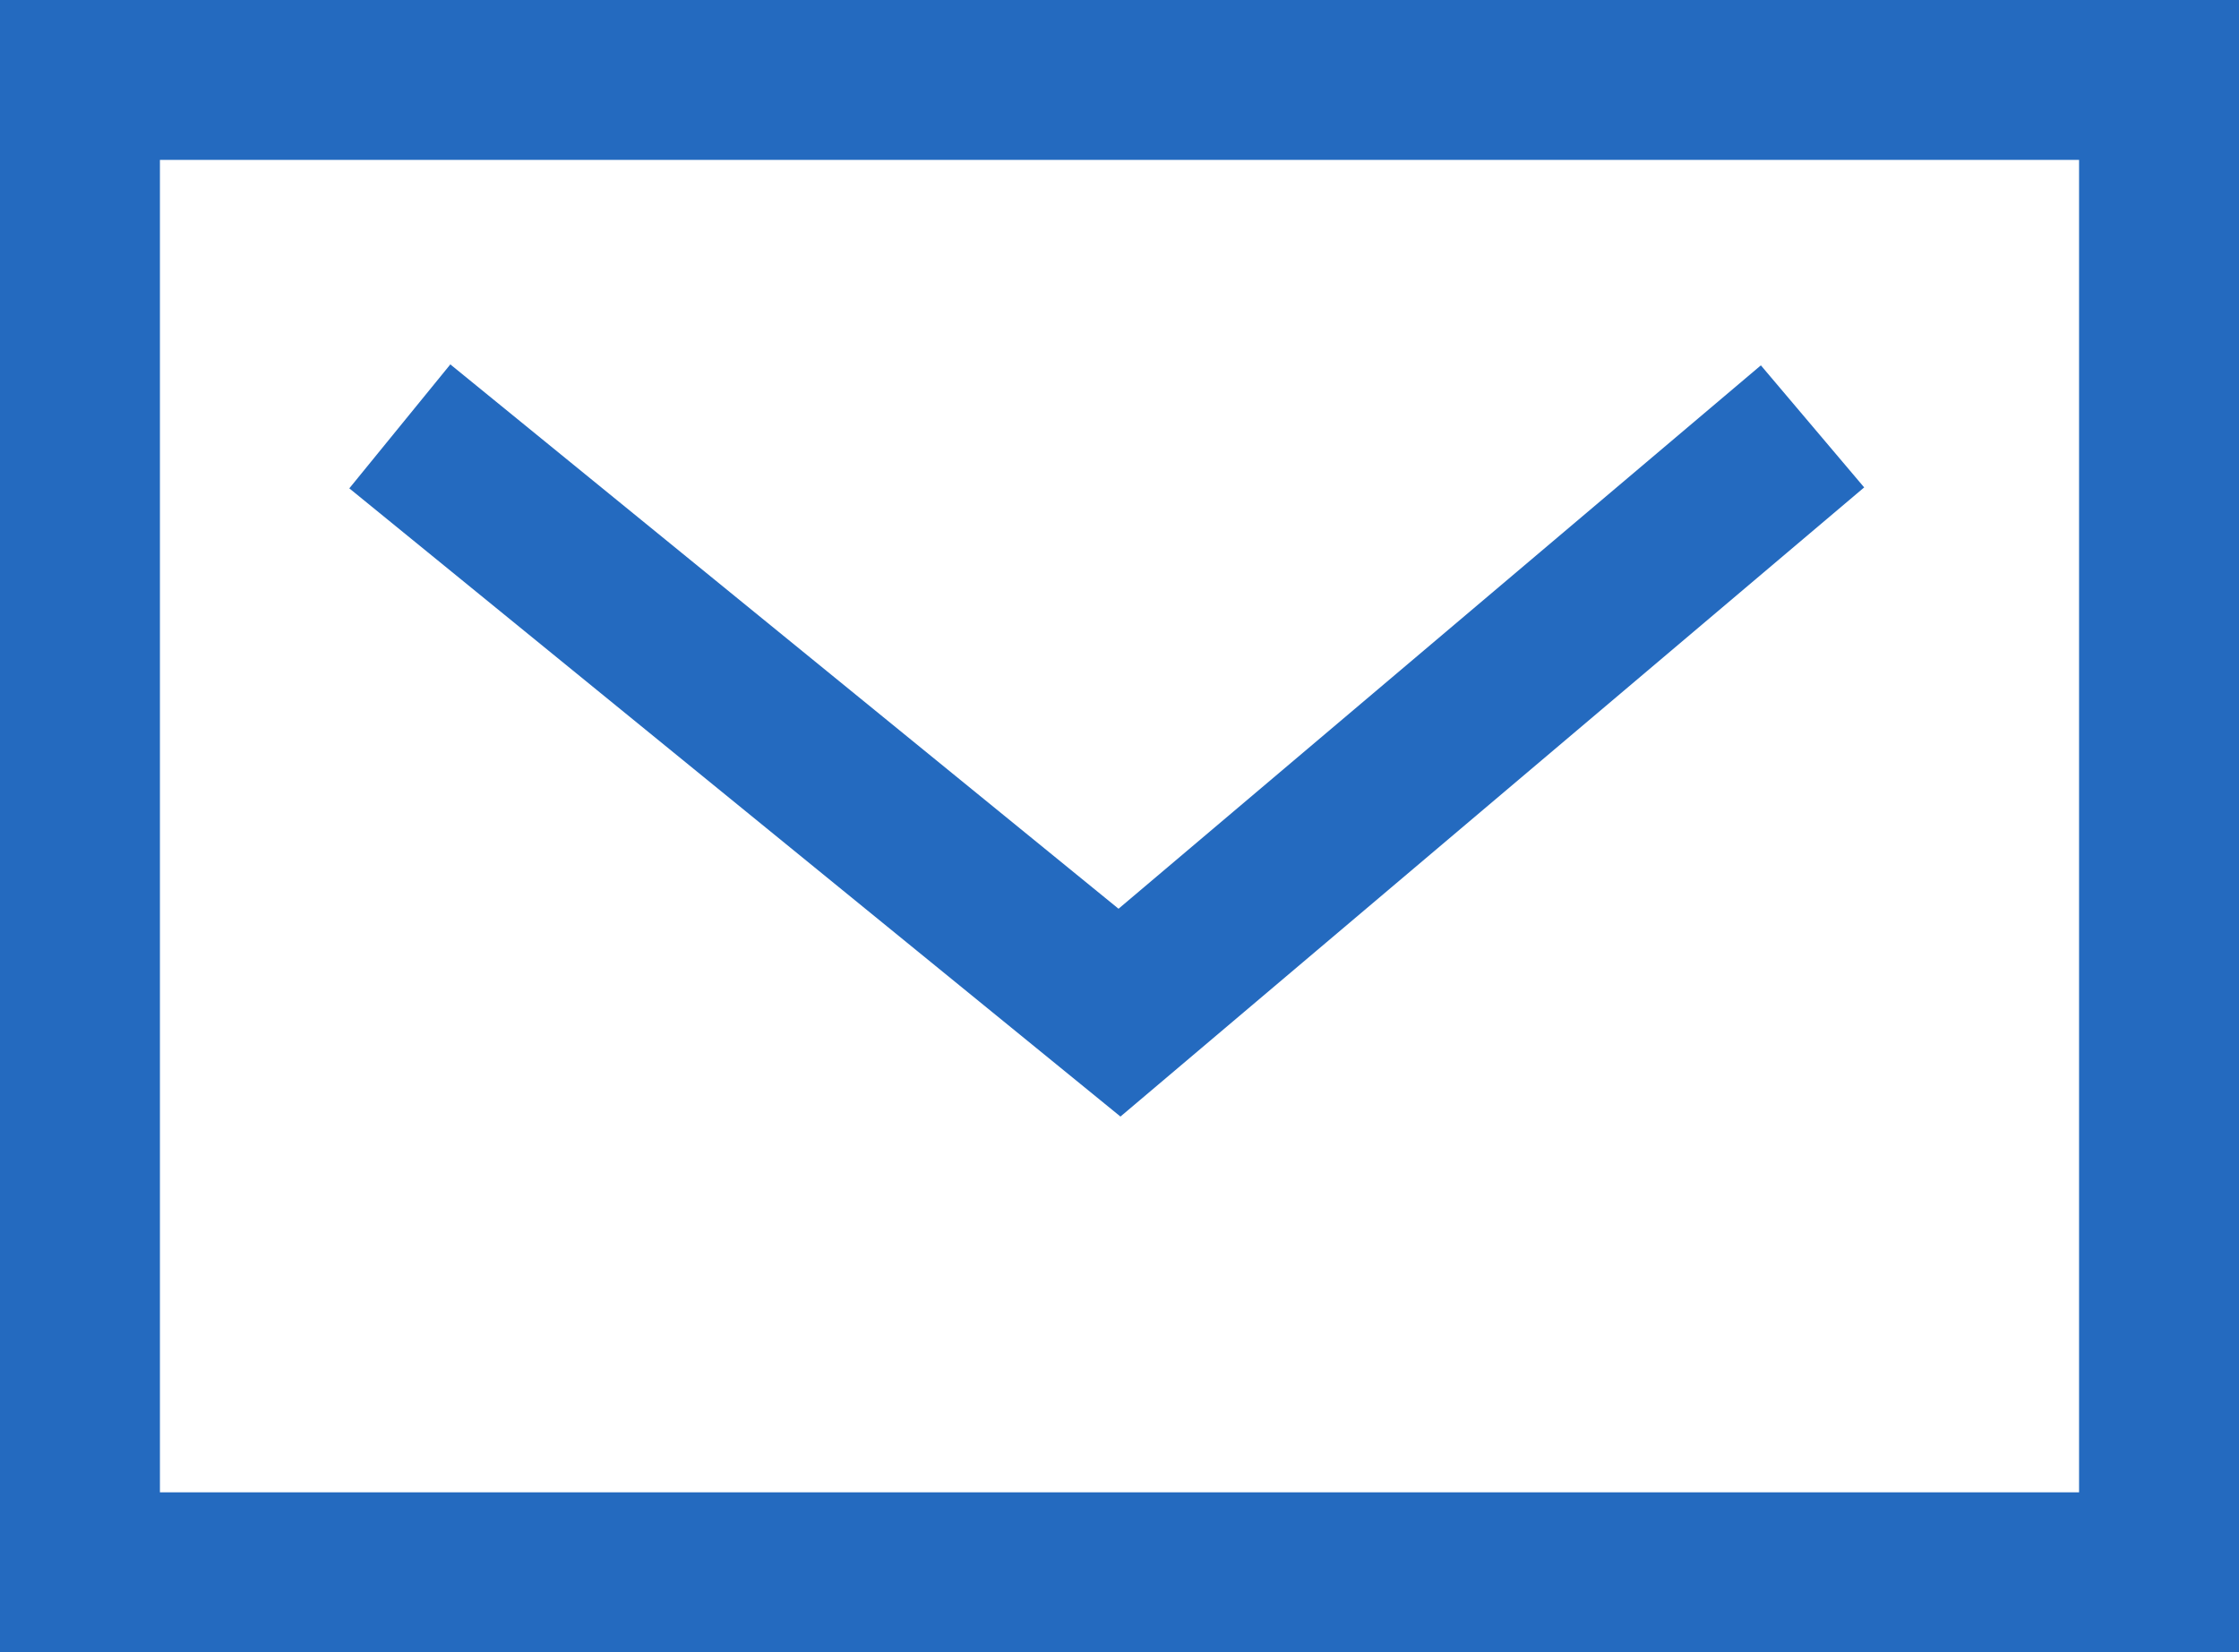
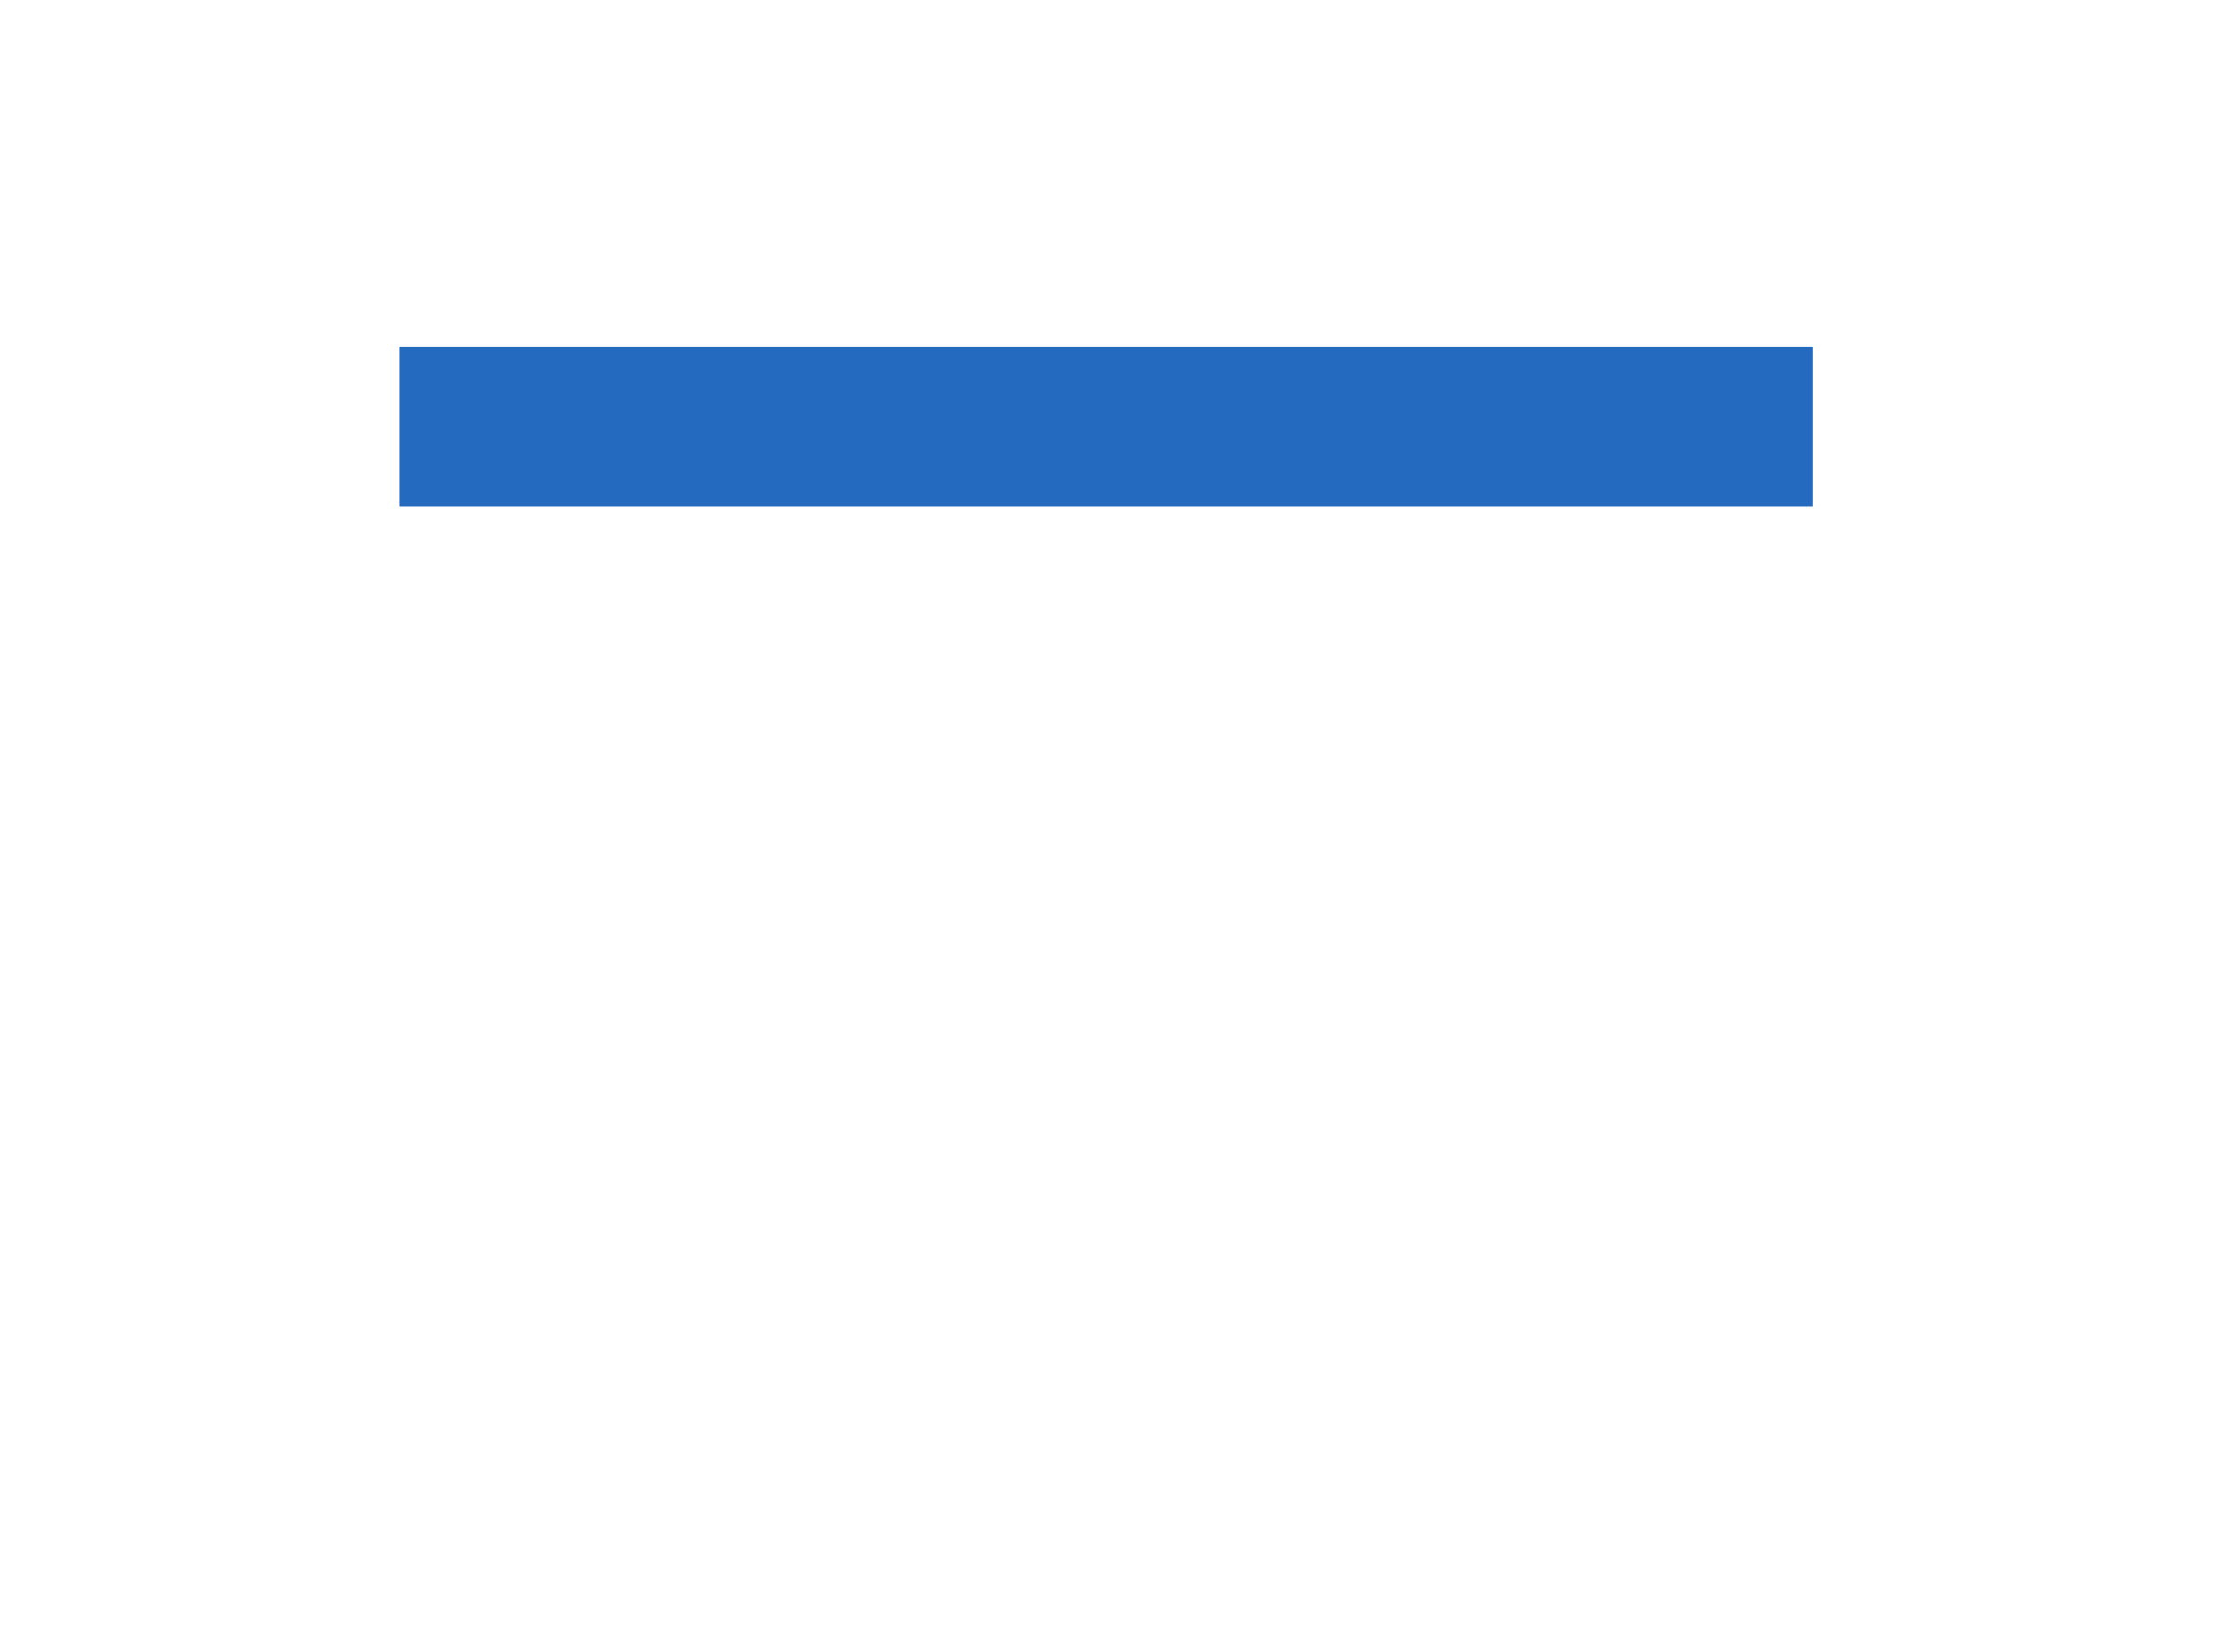
<svg xmlns="http://www.w3.org/2000/svg" width="42" height="31" viewBox="0 0 42 31" fill="none">
-   <rect x="1.5" y="1.5" width="39" height="28" stroke="#246ABF" stroke-width="3" />
-   <path d="M7.5 8L21 19L34 8" stroke="#246ABF" stroke-width="3" />
+   <path d="M7.5 8L34 8" stroke="#246ABF" stroke-width="3" />
</svg>